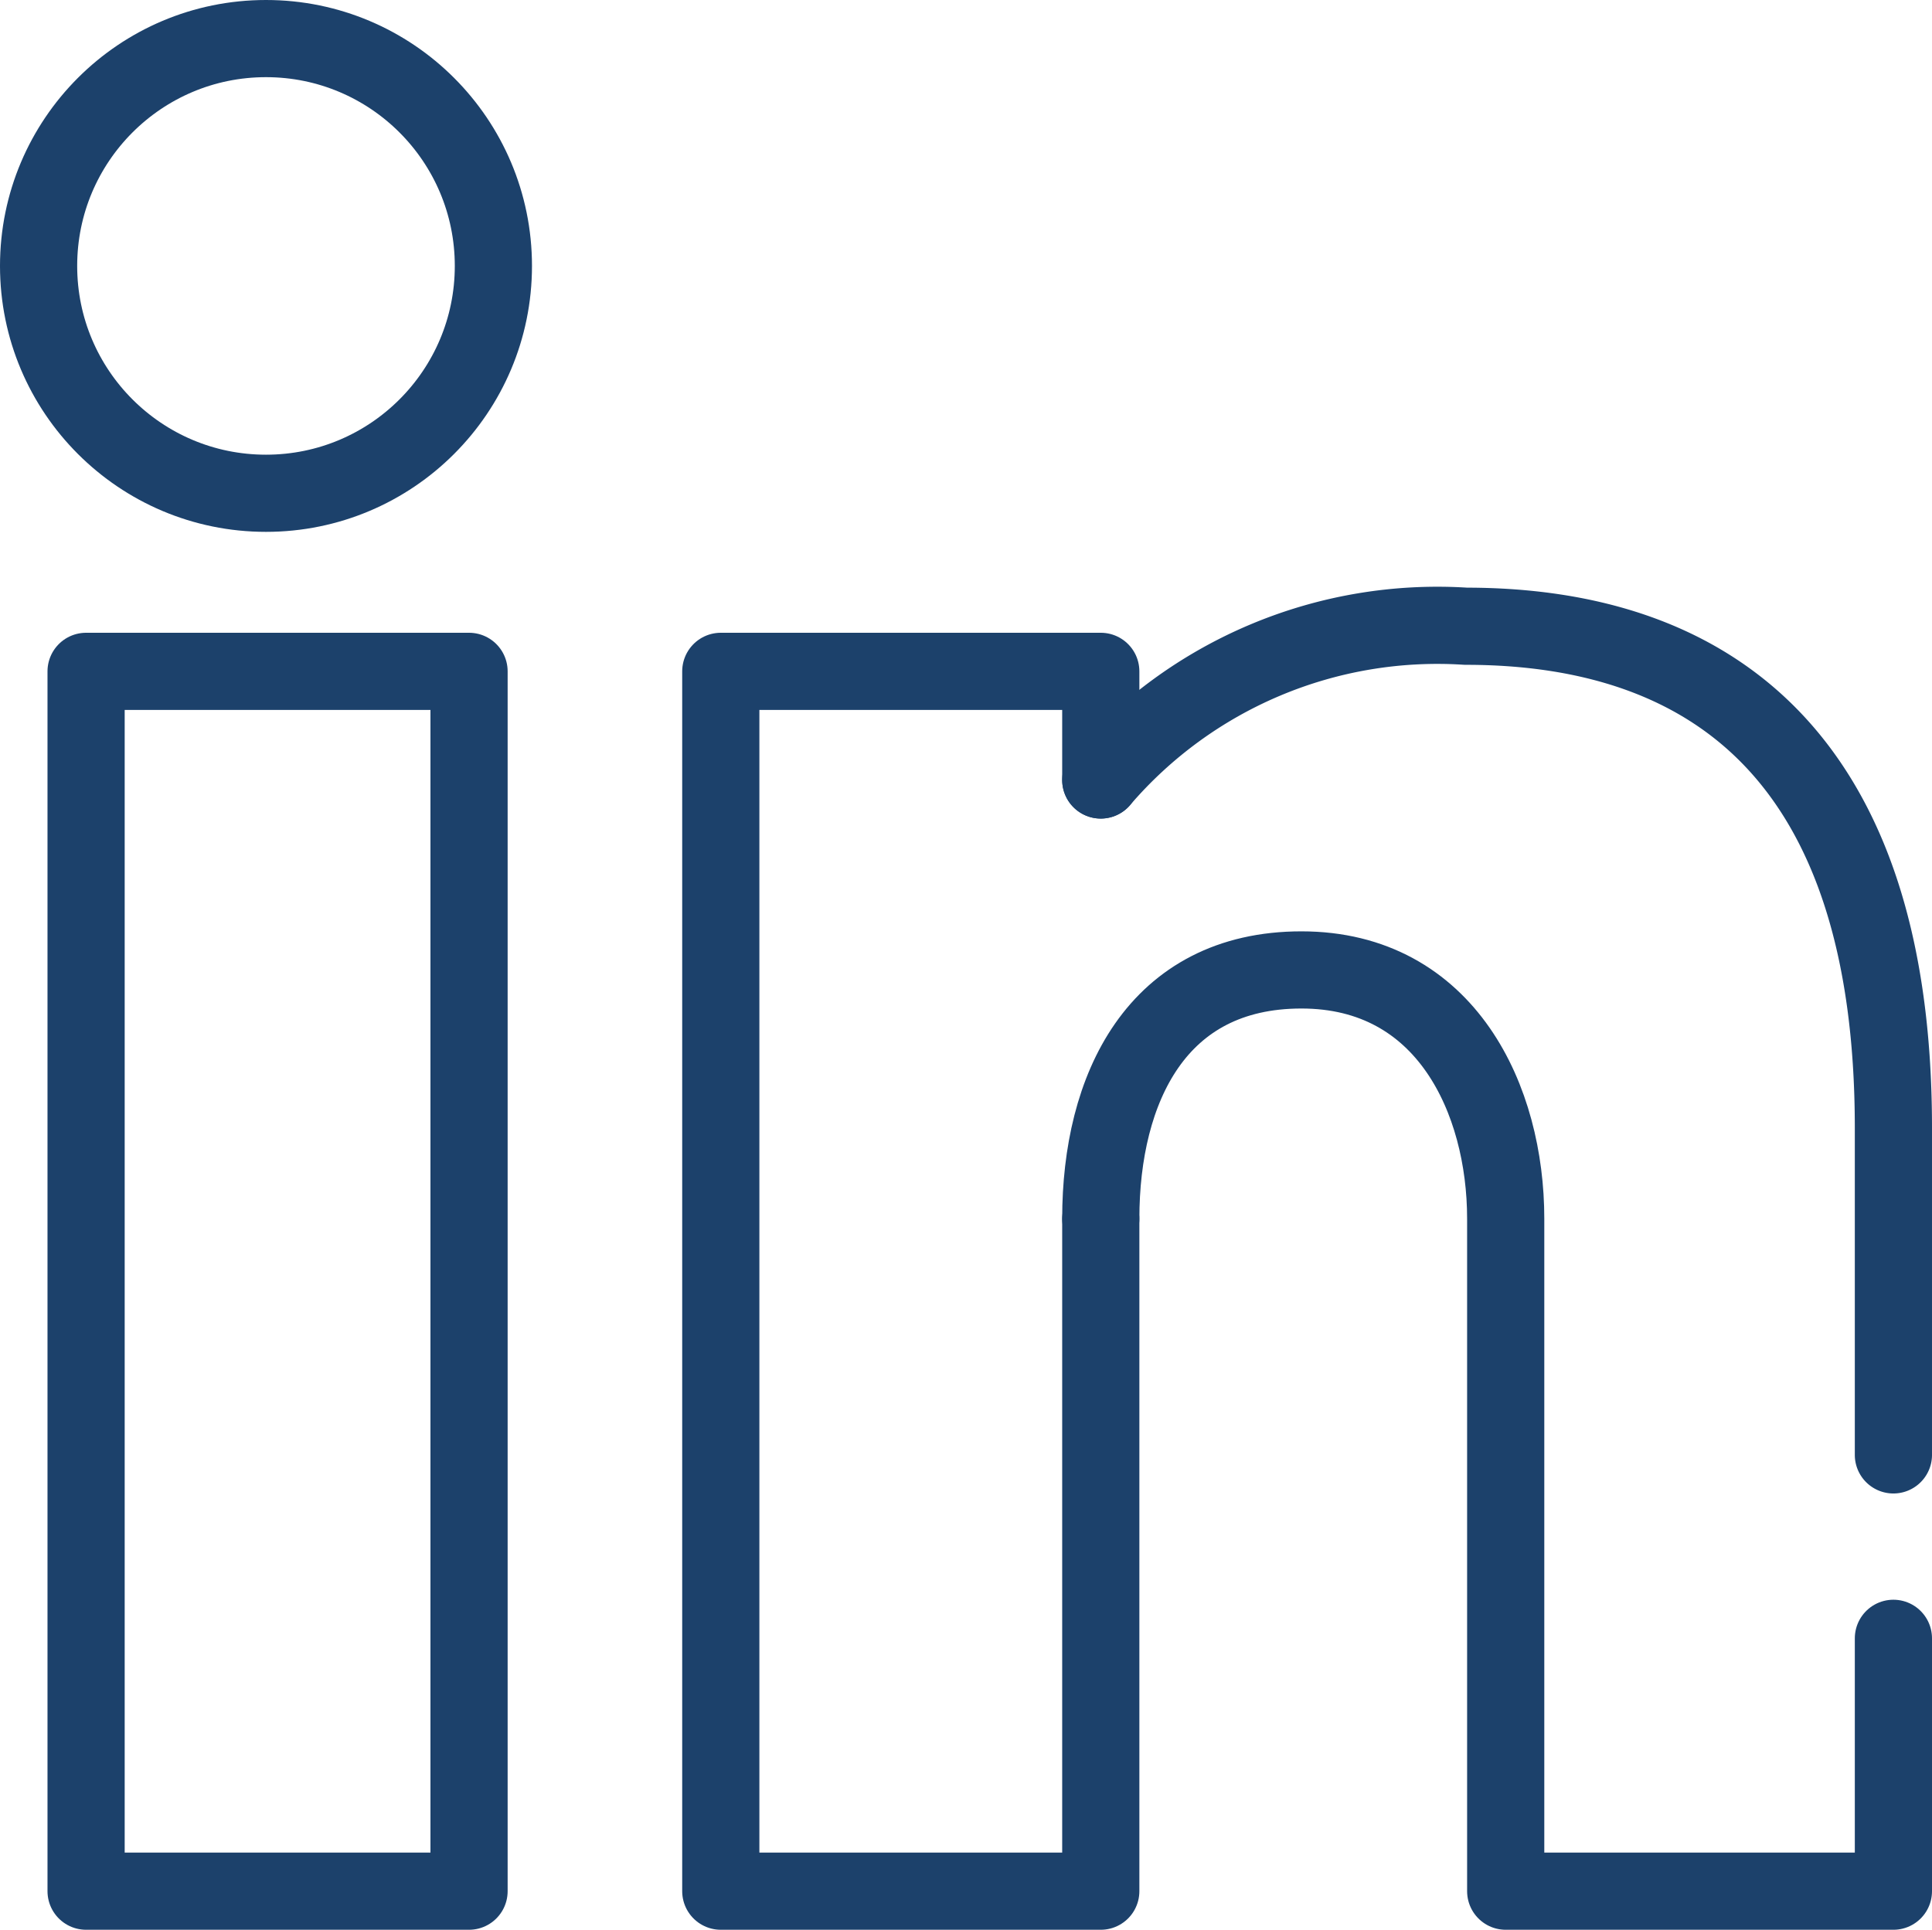
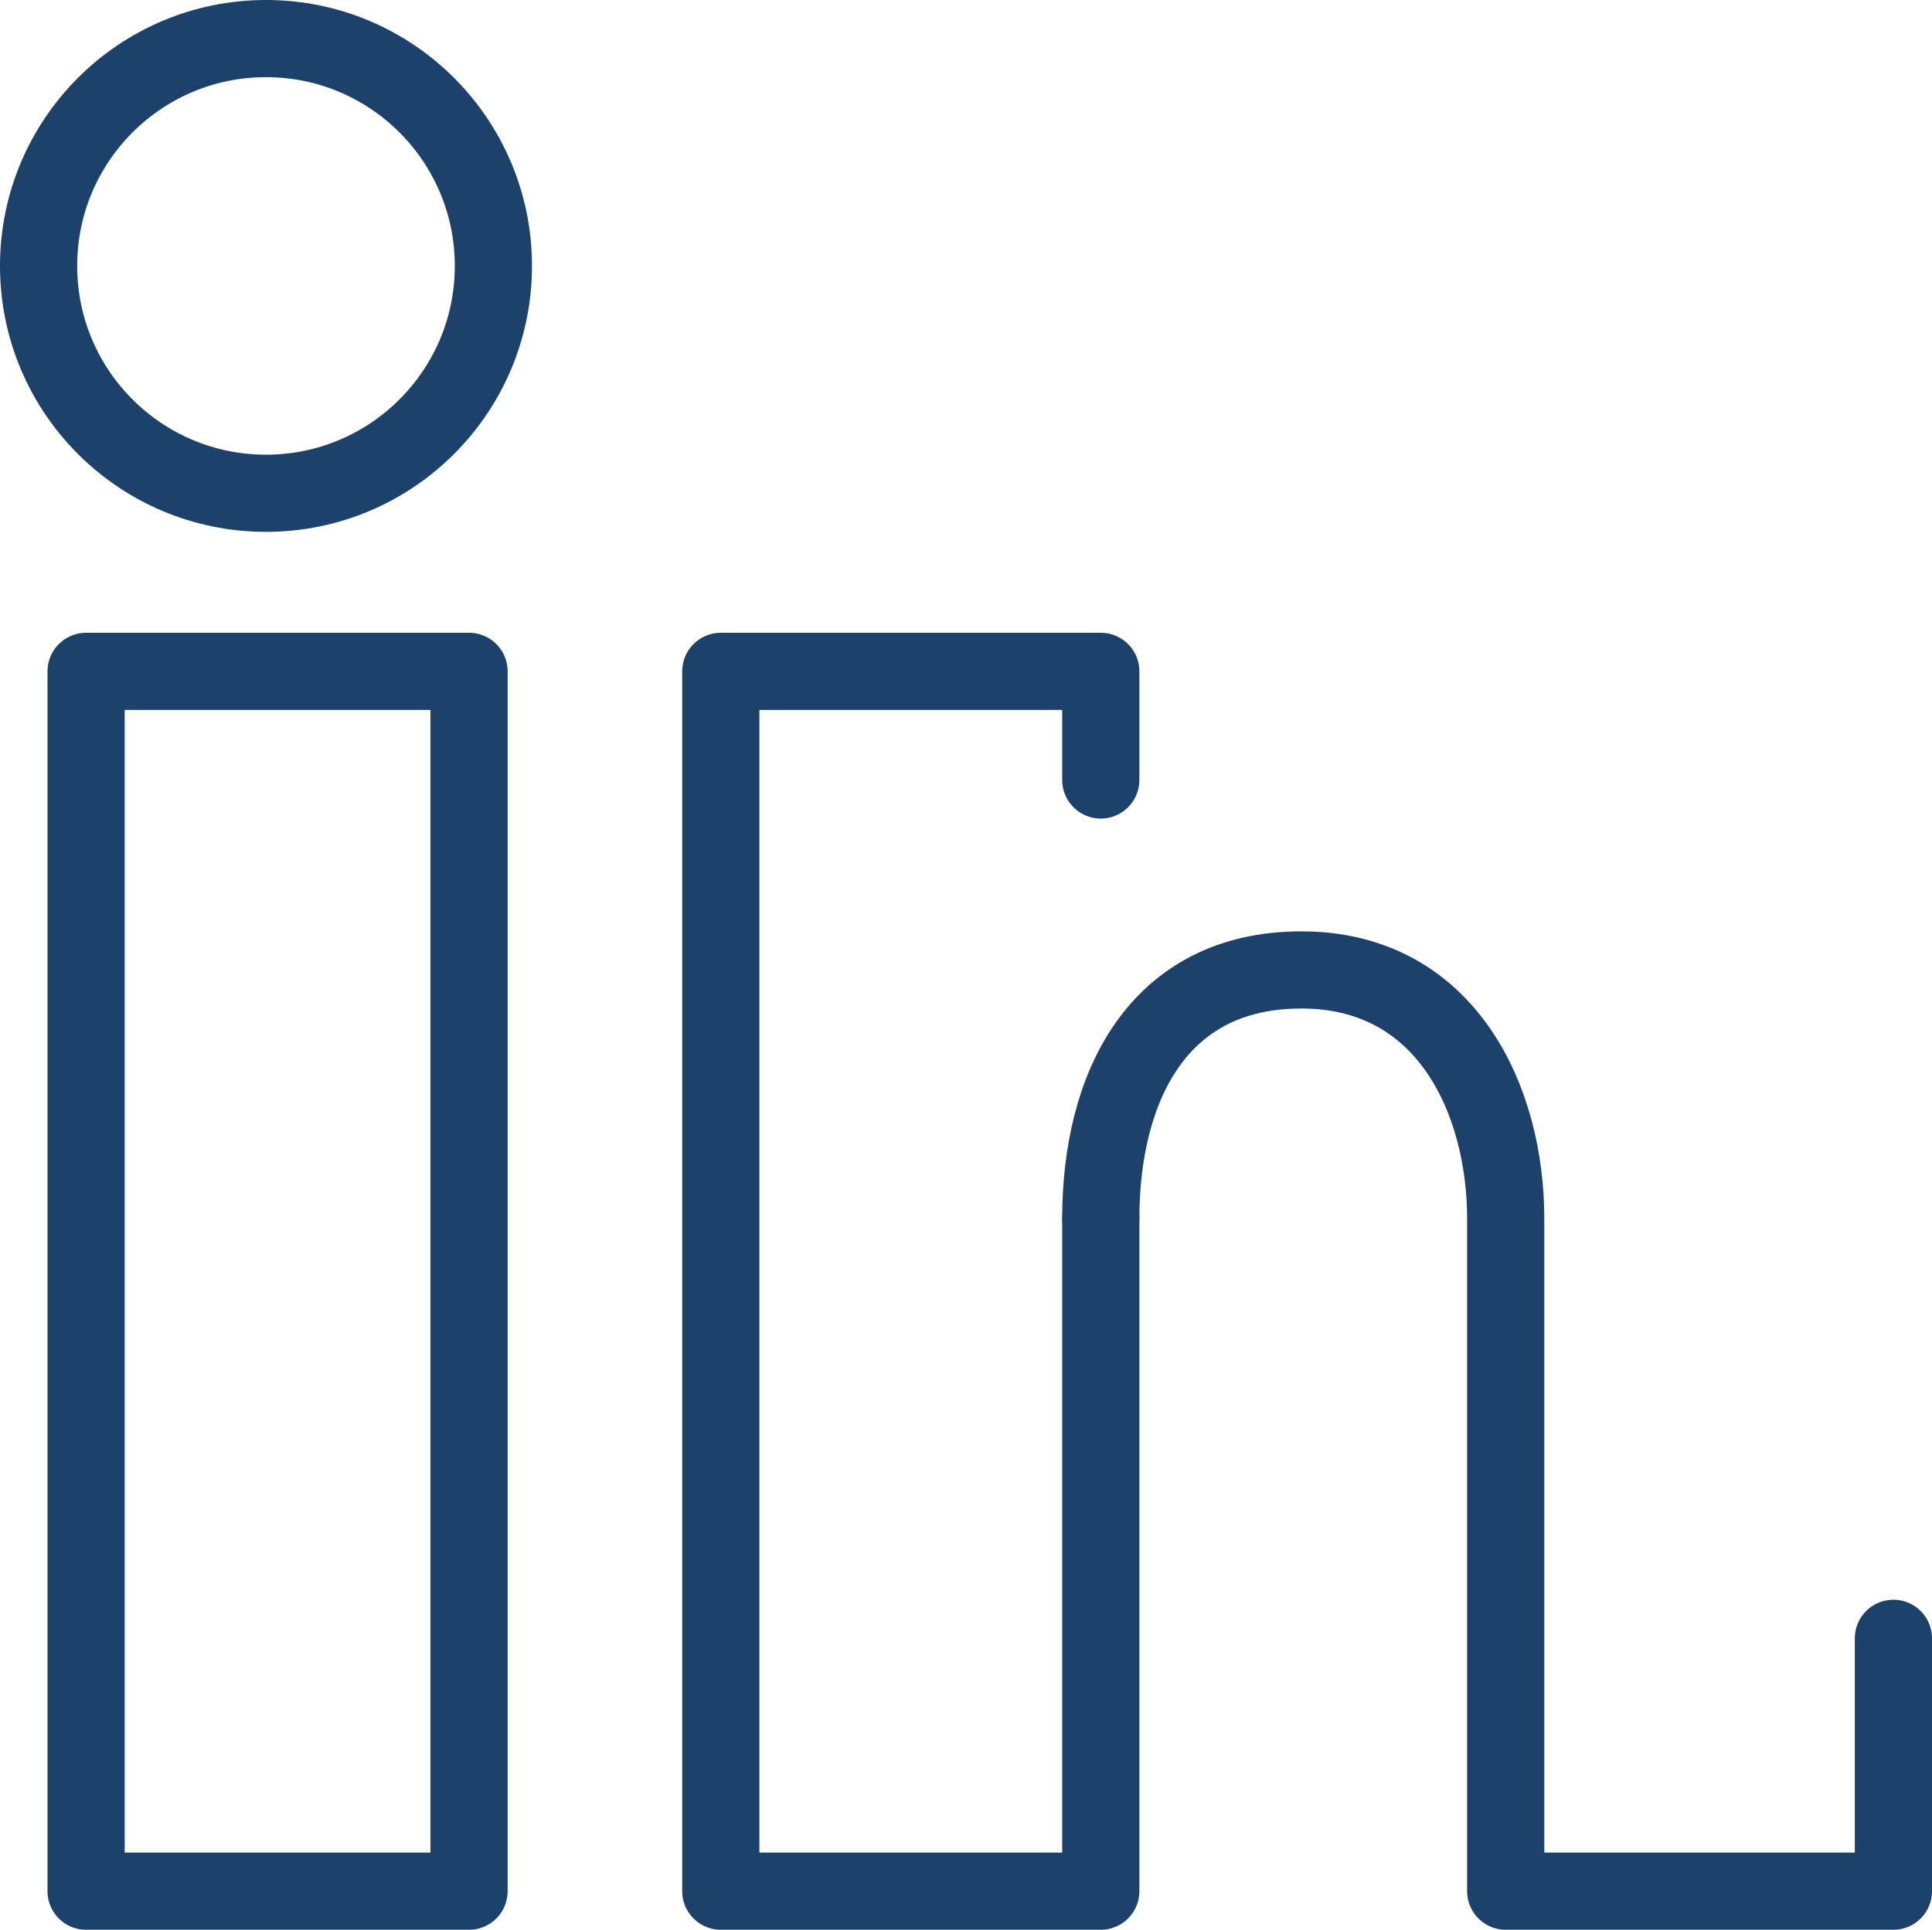
<svg xmlns="http://www.w3.org/2000/svg" viewBox="0 0 32.54 32.51">
  <g fill="none" stroke="#1c416b" stroke-linecap="round" stroke-linejoin="round" stroke-width="1.3">
    <circle cx="4.48" cy="4.48" r="3.83" />
    <path d="m1.45 11.31h6.45v20.55h-6.45z" />
    <path d="m18.54 13.14v-1.83h-6.4v20.55h6.4v-11.32" />
-     <path d="m18.54 13.14a7.47 7.47 0 0 1 6.15-2.59c4.19 0 7.2 2.28 7.2 8.45v5.51" />
    <path d="m31.89 27.6v4.26h-6.53v-11.33c0-2-1-4.19-3.44-4.19s-3.38 2-3.38 4.19" />
  </g>
</svg>